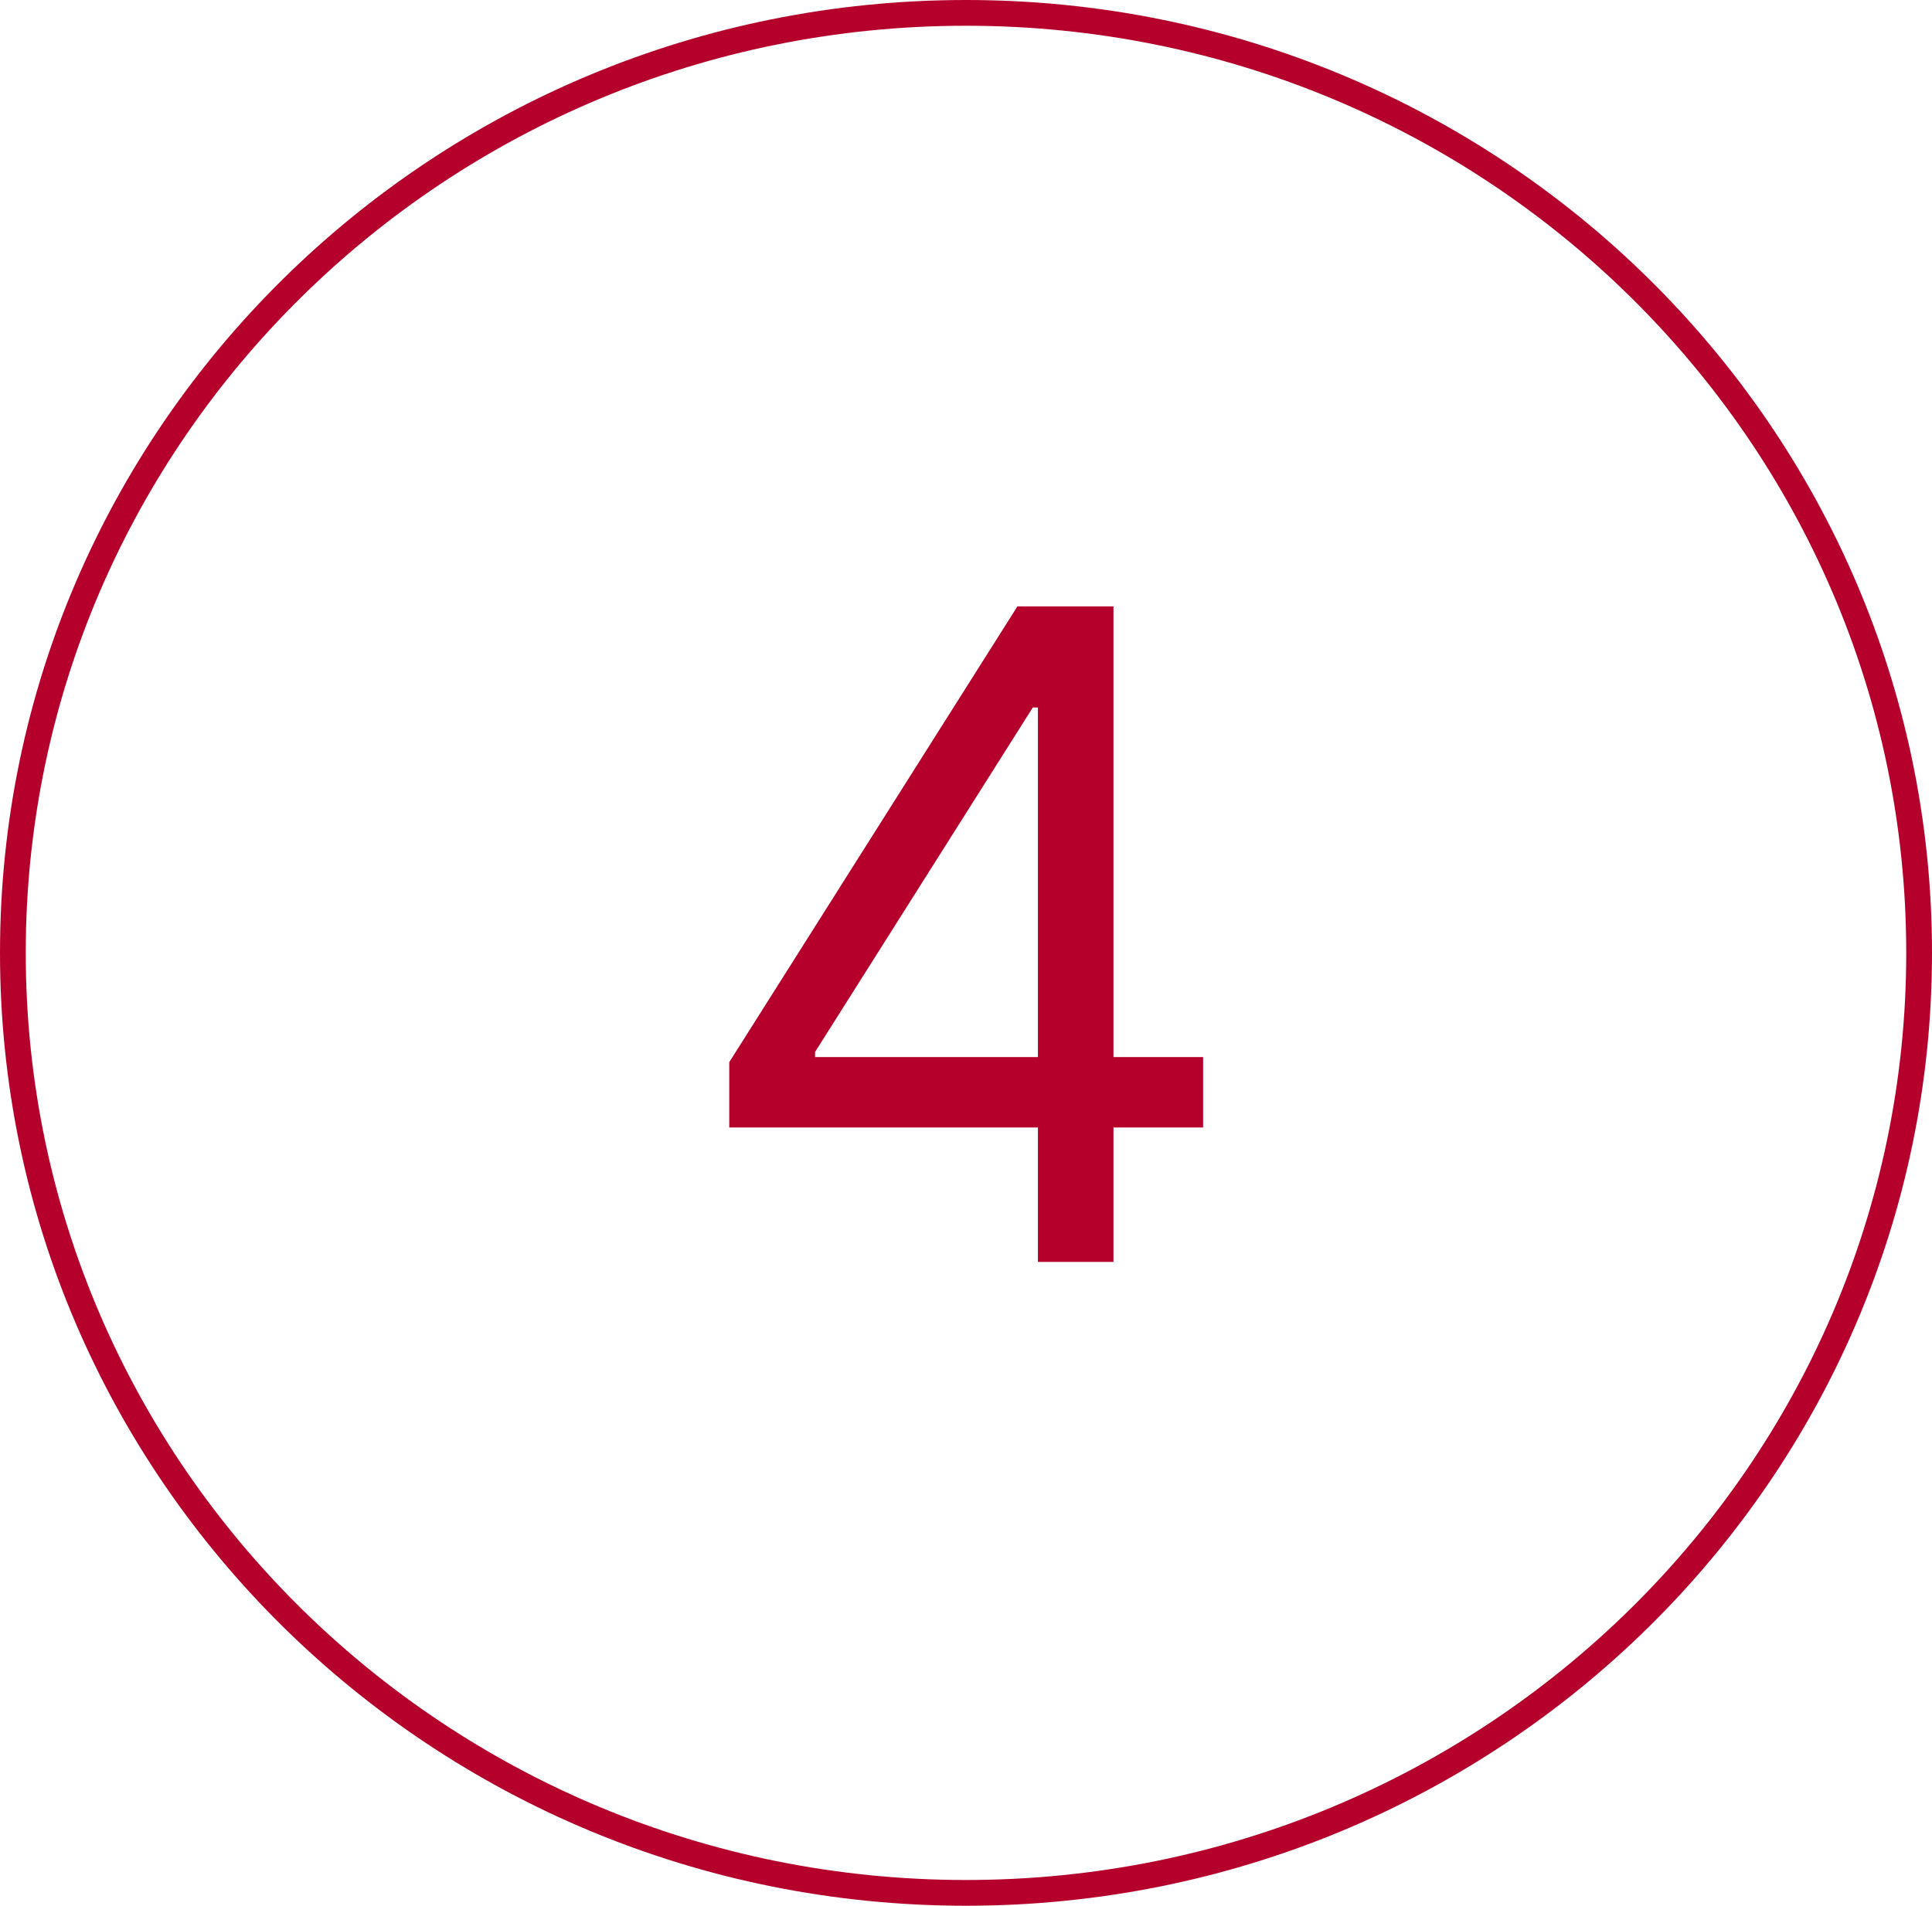
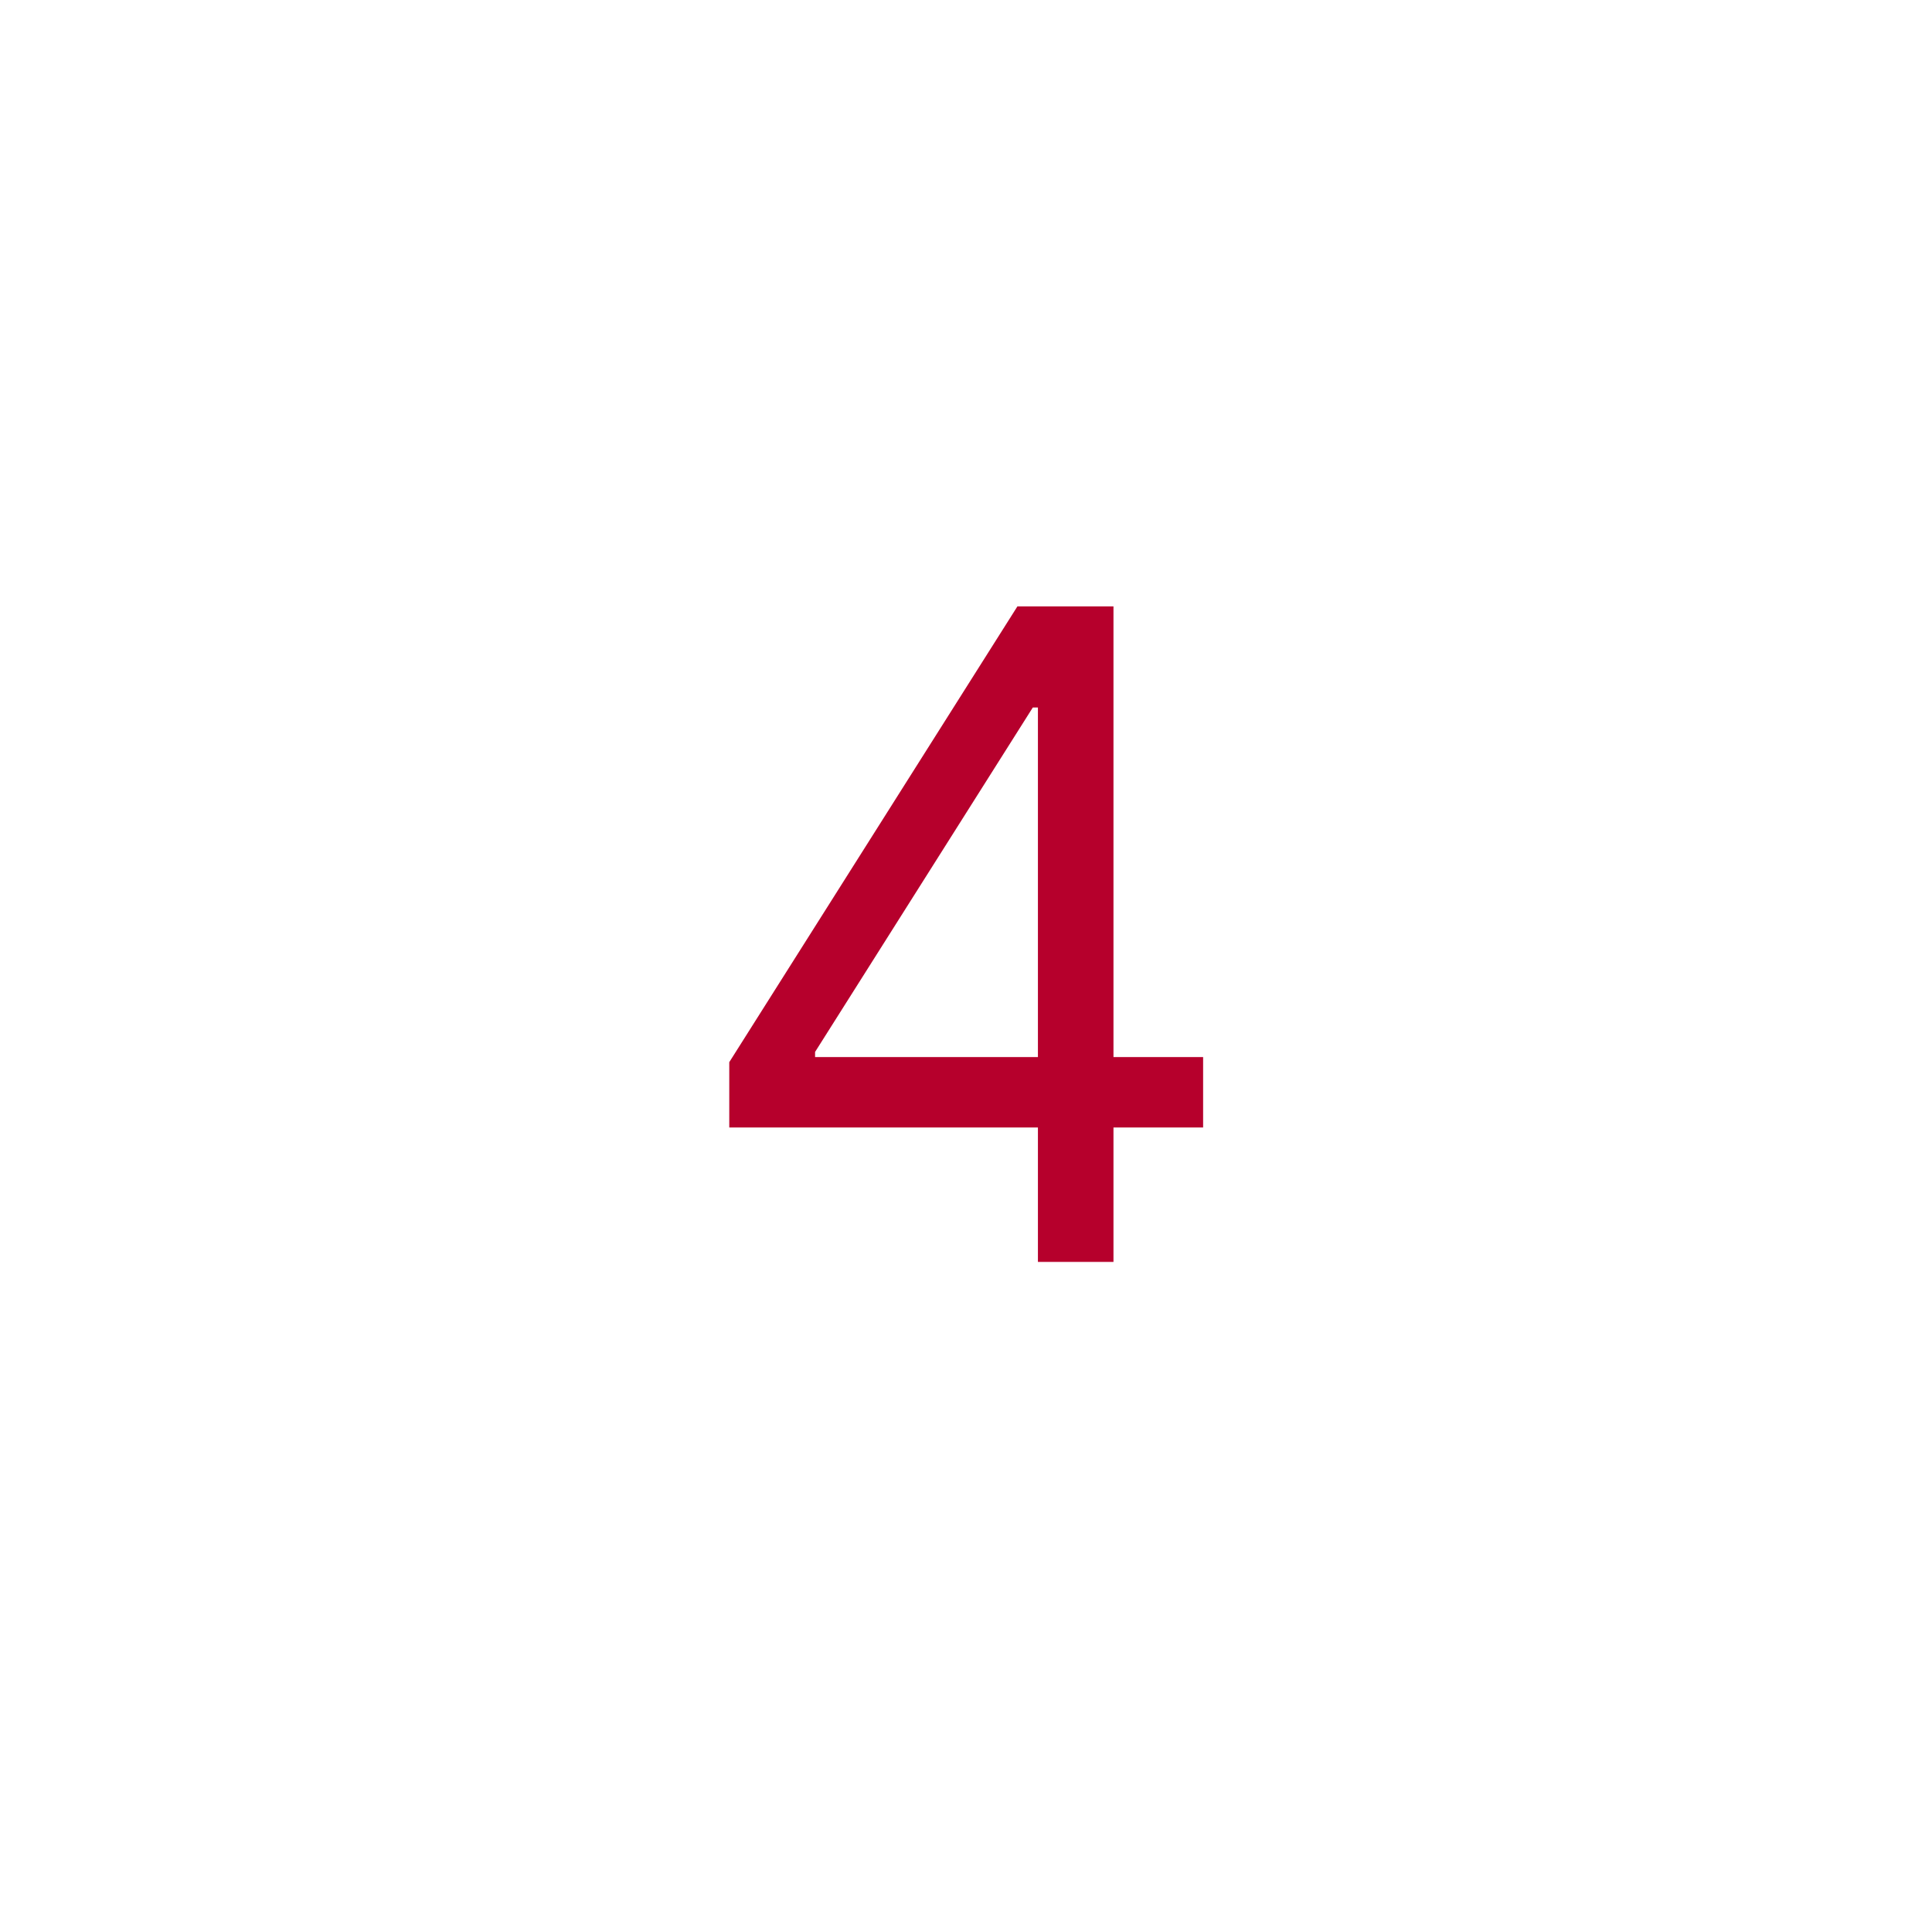
<svg xmlns="http://www.w3.org/2000/svg" width="75" height="74" viewBox="0 0 75 74" fill="none">
-   <path d="M74.5 37C74.5 57.152 57.941 73.5 37.5 73.5C17.059 73.5 0.5 57.152 0.5 37C0.5 16.848 17.059 0.5 37.5 0.5C57.941 0.5 74.5 16.848 74.5 37Z" stroke="#B6002C" />
  <path d="M28.31 43.78V41.244L39.496 23.546H41.336V27.473H40.093L31.641 40.847V41.045H46.705V43.78H28.31ZM40.292 49V43.009V41.828V23.546H43.225V49H40.292Z" fill="#B6002C" />
</svg>